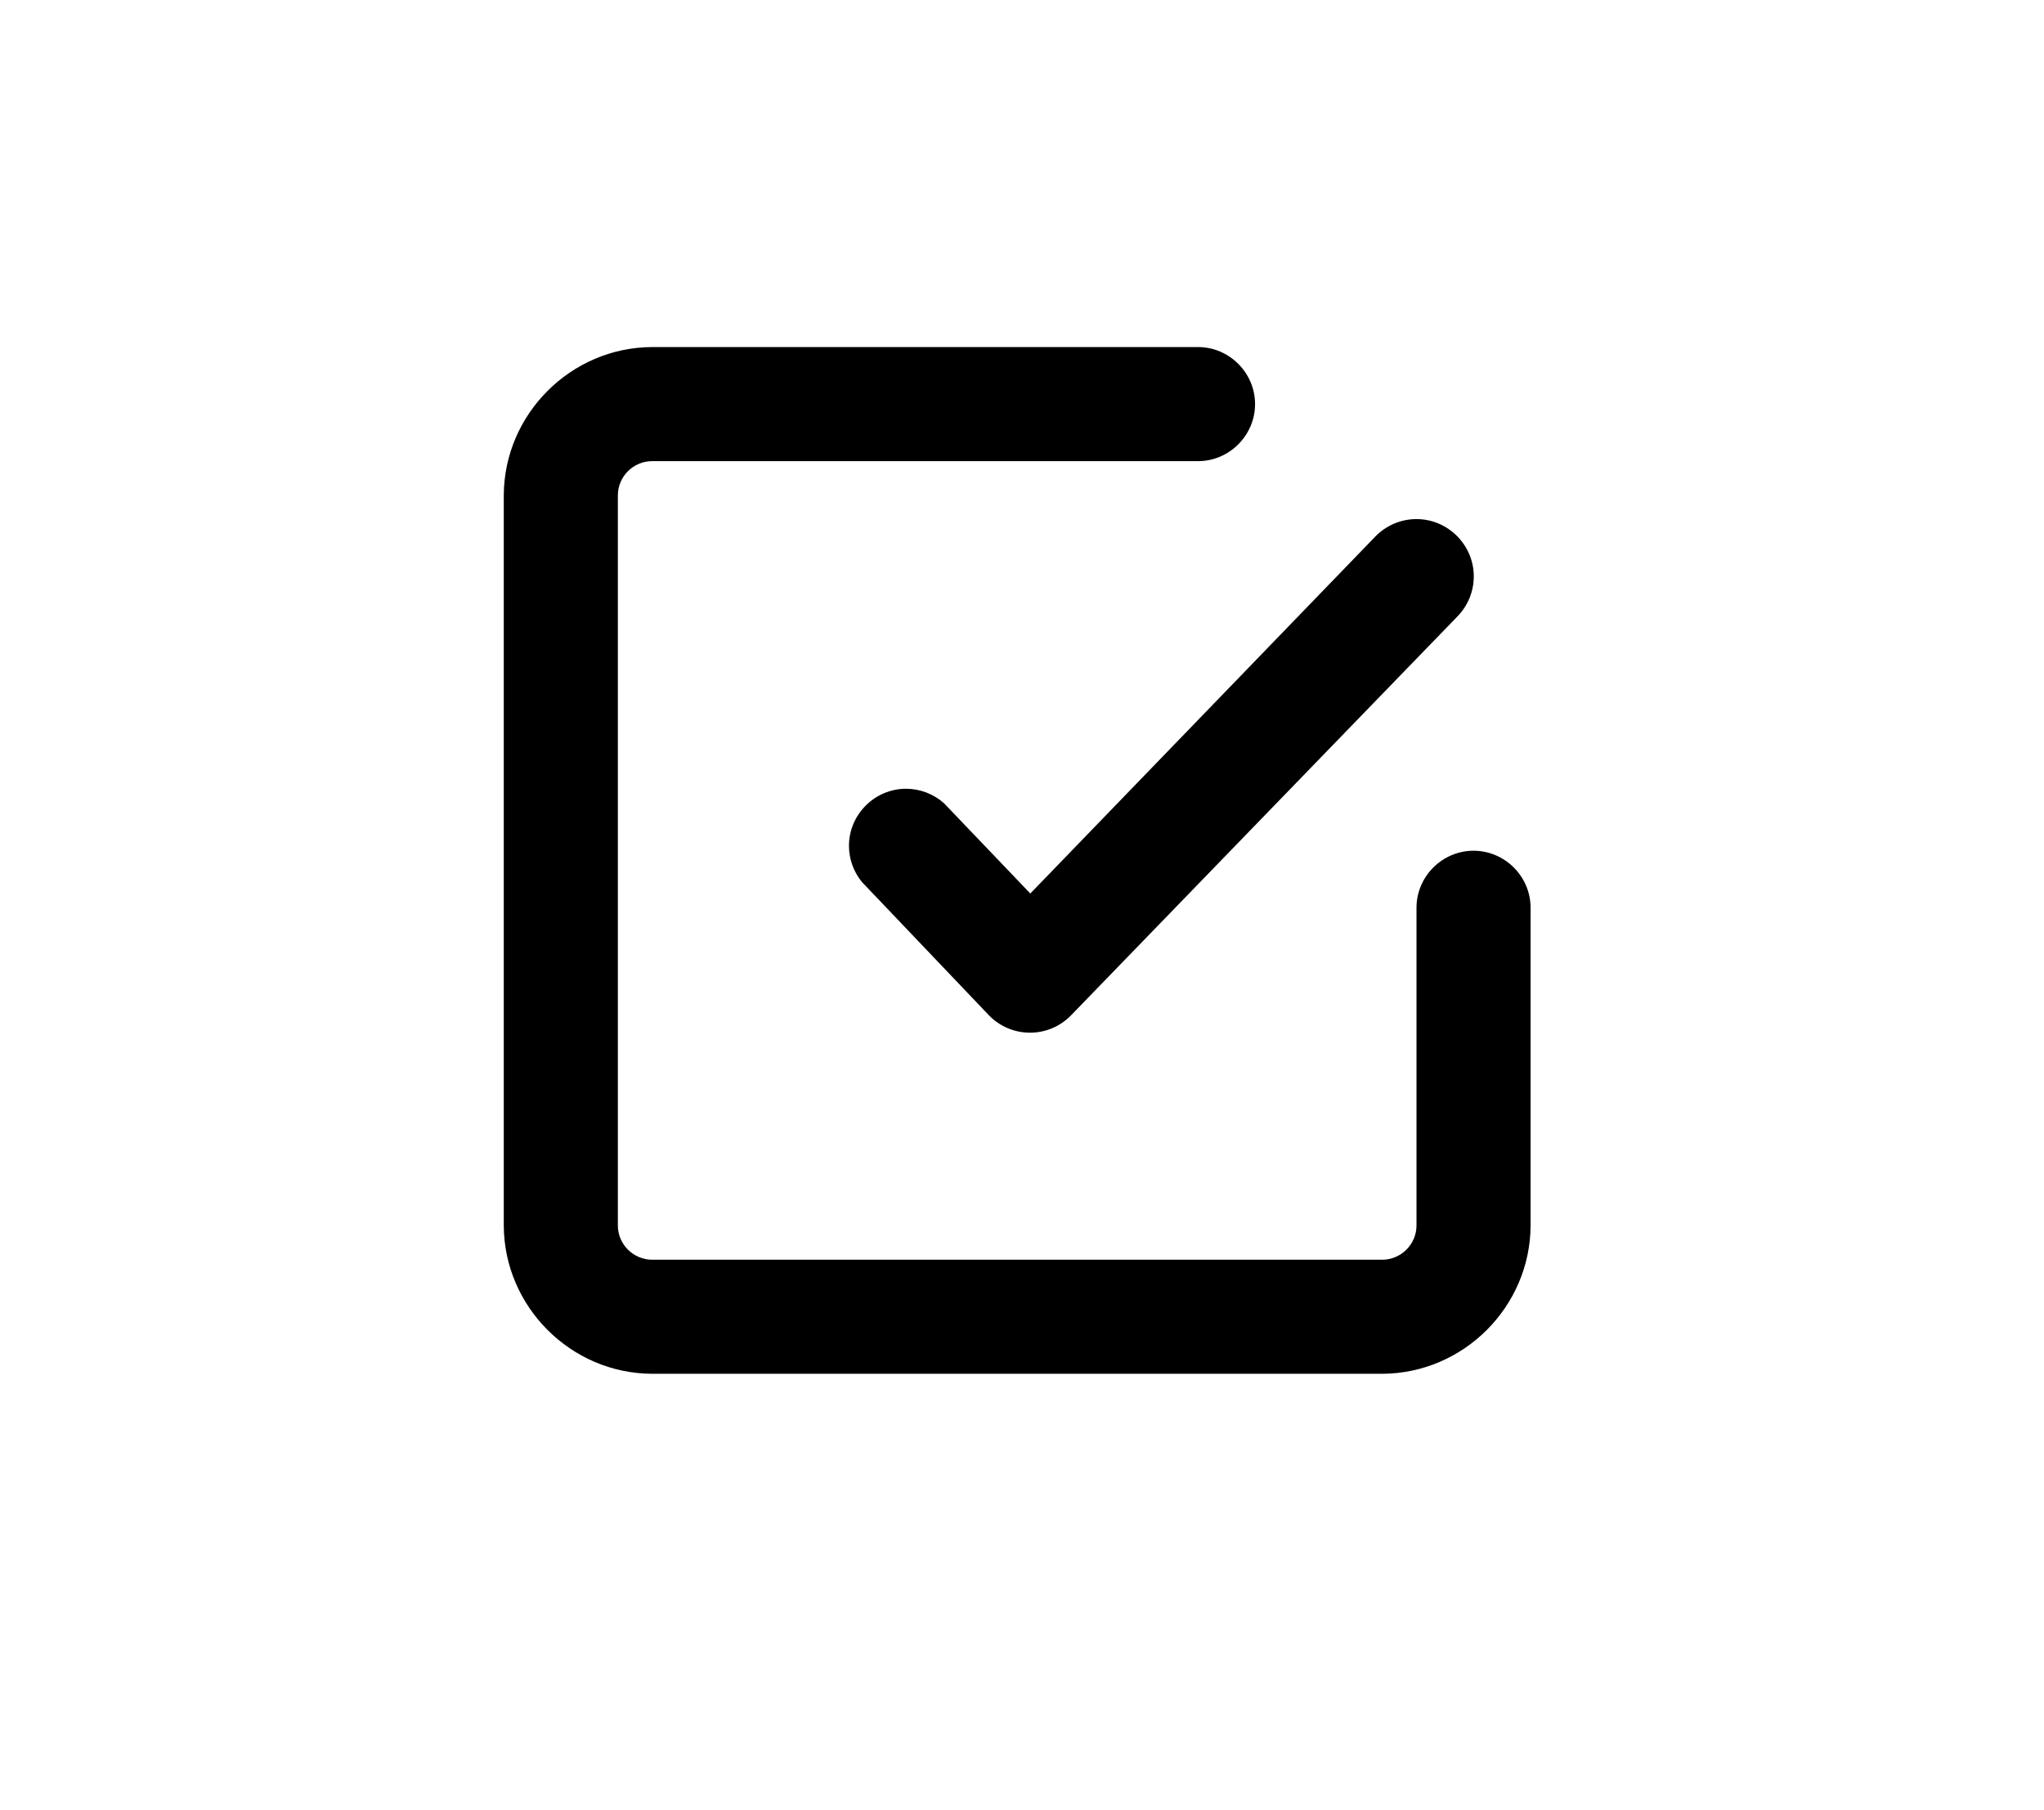
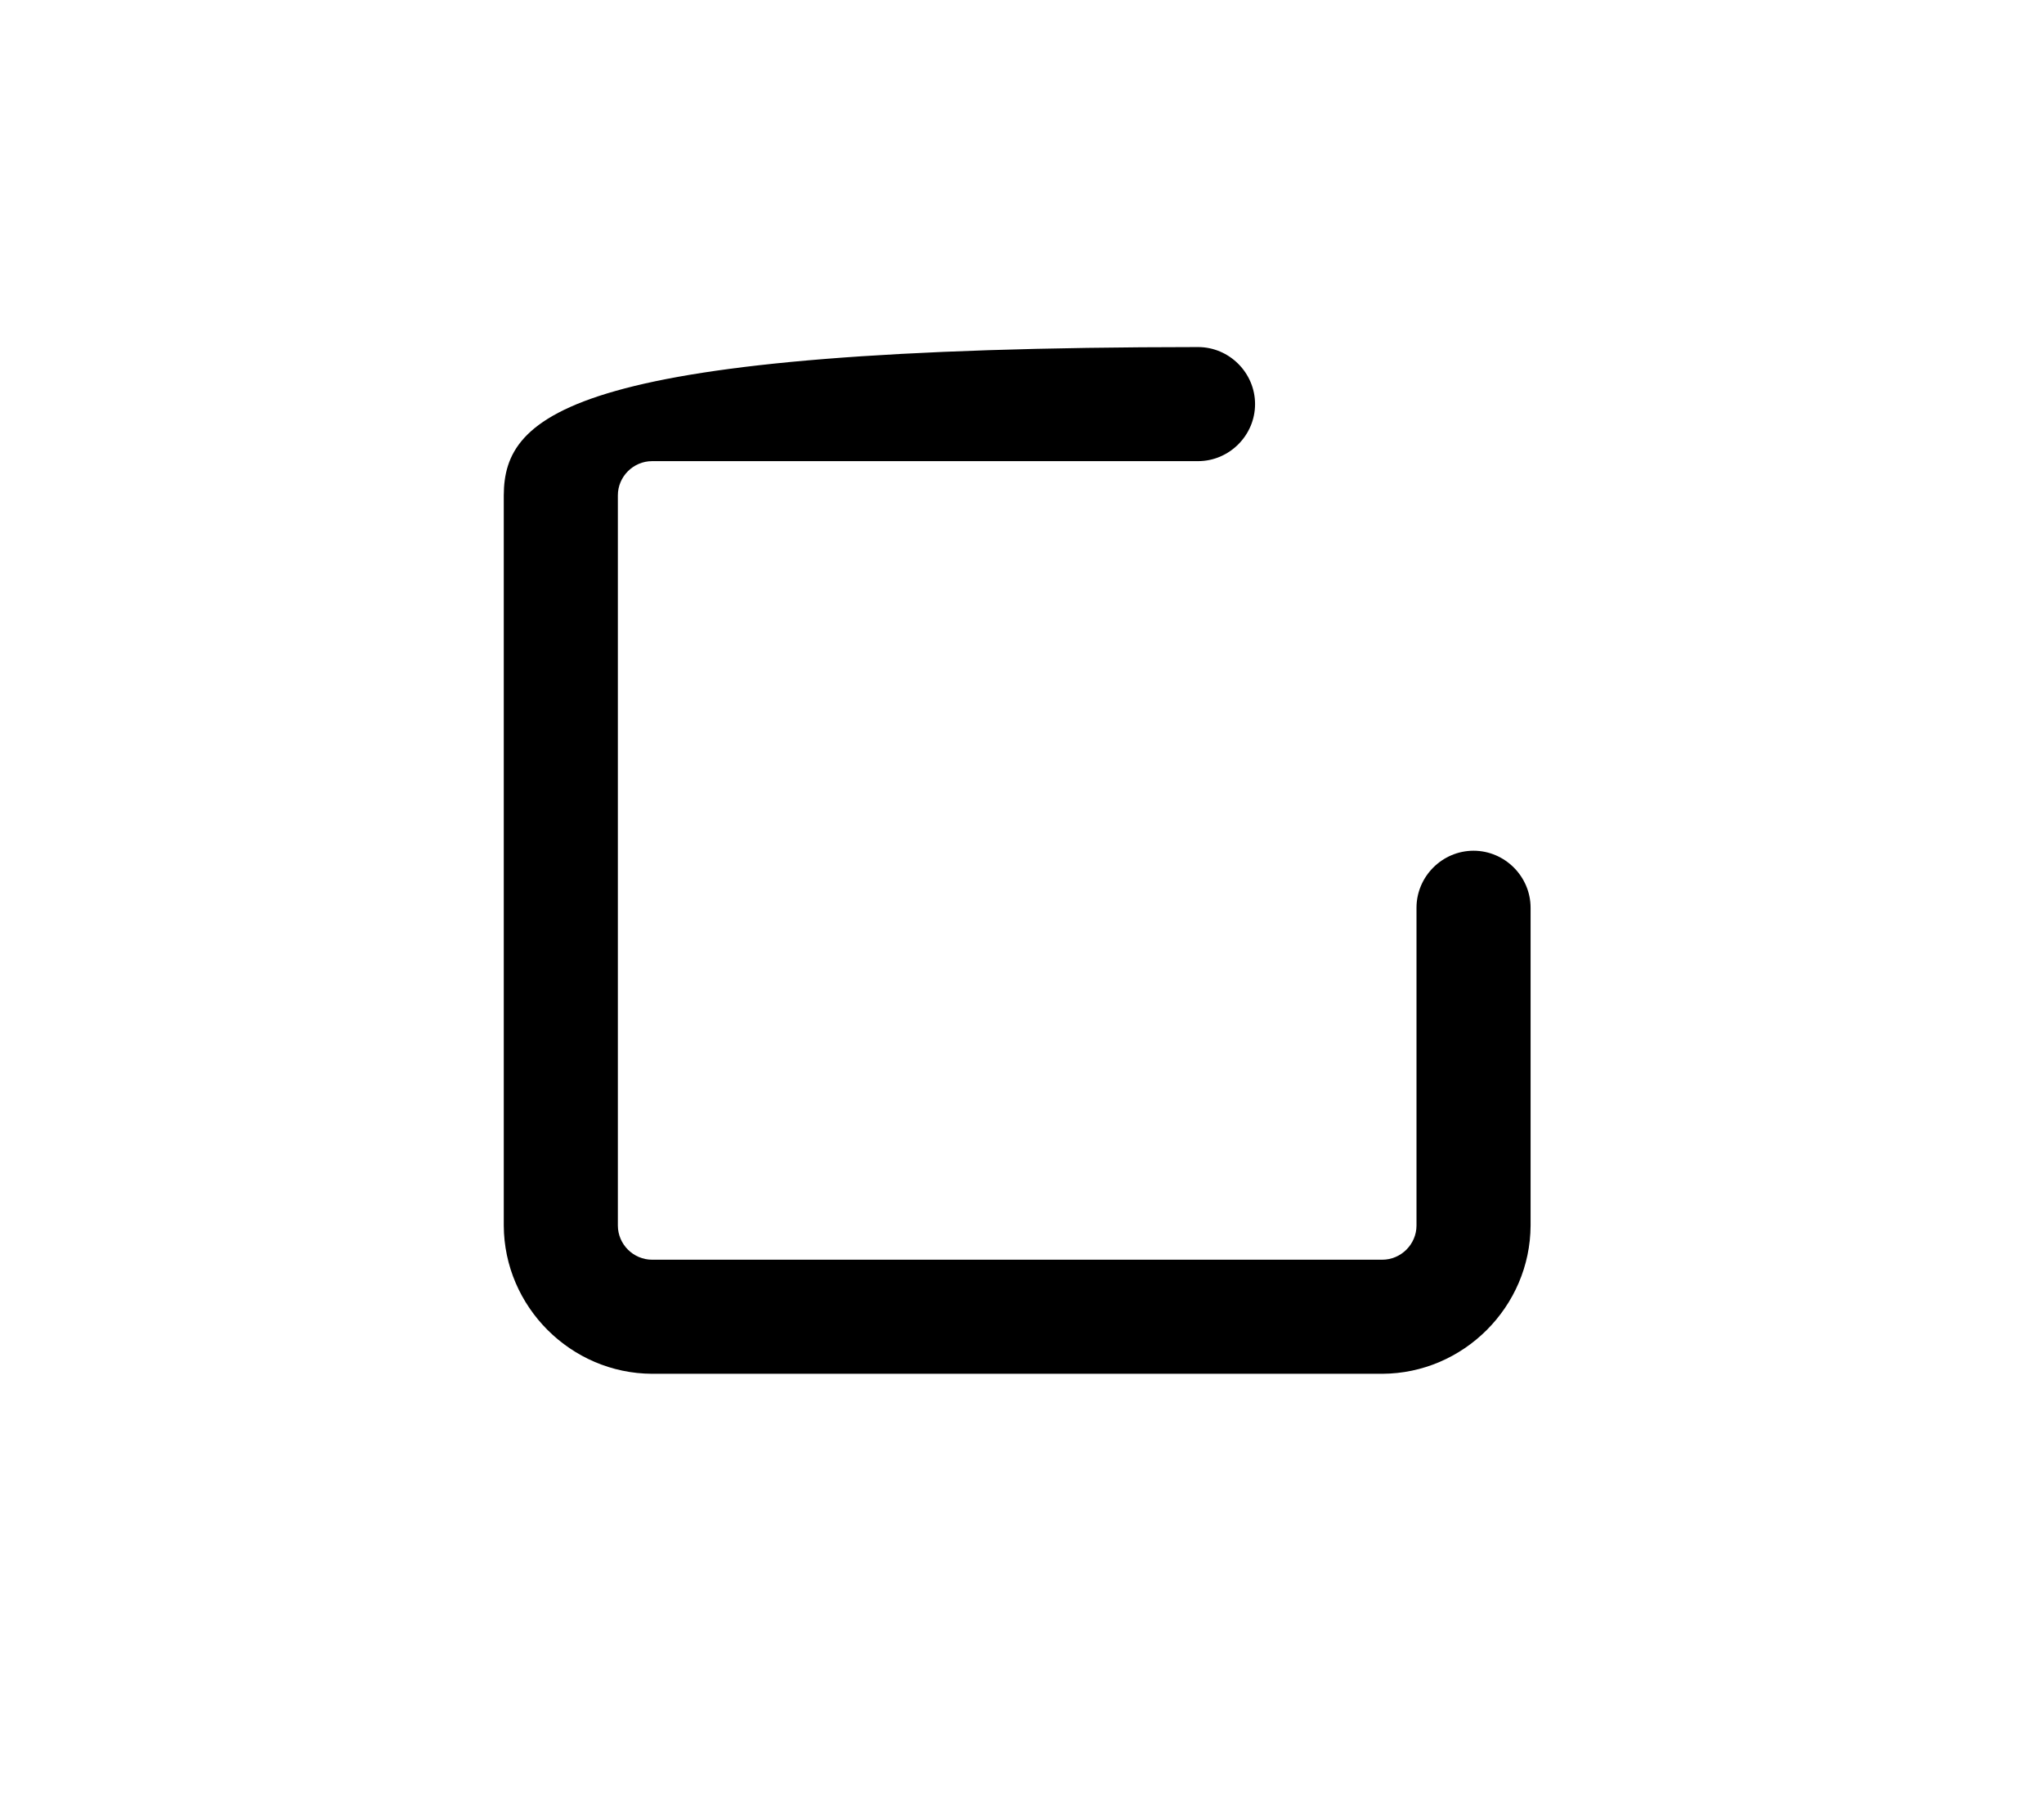
<svg xmlns="http://www.w3.org/2000/svg" width="100%" height="100%" viewBox="0 0 848 751" version="1.1" xml:space="preserve" style="fill-rule:evenodd;clip-rule:evenodd;stroke-linejoin:round;stroke-miterlimit:2;">
  <g transform="matrix(0.71,0,0,0.71,138,73)">
-     <rect x="0" y="0" width="800" height="800" style="fill-opacity:0;" />
-     <path d="M666.667,394.333C648.381,394.333 633.333,409.381 633.333,427.667L633.333,613.333C633.333,624.305 624.305,633.333 613.333,633.333L186.667,633.333C175.695,633.333 166.667,624.305 166.667,613.333L166.667,186.667C166.667,175.695 175.695,166.667 186.667,166.667L505.667,166.667C523.953,166.667 539,151.619 539,133.333C539,115.047 523.953,100 505.667,100L186.667,100C139.192,100.182 100.182,139.192 100,186.667L100,613.333C100.182,660.808 139.192,699.818 186.667,700L613.333,700C660.808,699.818 699.818,660.808 700,613.333L700,427.667C700,409.381 684.953,394.333 666.667,394.333Z" style="fill-rule:nonzero;" />
-     <path d="M357.333,366.667C351.215,361.165 343.272,358.118 335.044,358.118C316.758,358.118 301.71,373.165 301.71,391.451C301.71,399.192 304.407,406.696 309.333,412.667L383.333,490.333C389.591,496.898 398.264,500.632 407.333,500.667C416.353,500.719 425.019,497.109 431.333,490.667L657.333,257.333C663.406,251.087 666.806,242.711 666.806,234C666.806,215.637 651.696,200.527 633.333,200.527C624.296,200.527 615.633,204.187 609.333,210.667L407.667,419.333L357.333,366.667Z" style="fill-rule:nonzero;" />
+     <path d="M666.667,394.333C648.381,394.333 633.333,409.381 633.333,427.667L633.333,613.333C633.333,624.305 624.305,633.333 613.333,633.333L186.667,633.333C175.695,633.333 166.667,624.305 166.667,613.333L166.667,186.667C166.667,175.695 175.695,166.667 186.667,166.667L505.667,166.667C523.953,166.667 539,151.619 539,133.333C539,115.047 523.953,100 505.667,100C139.192,100.182 100.182,139.192 100,186.667L100,613.333C100.182,660.808 139.192,699.818 186.667,700L613.333,700C660.808,699.818 699.818,660.808 700,613.333L700,427.667C700,409.381 684.953,394.333 666.667,394.333Z" style="fill-rule:nonzero;" />
  </g>
</svg>